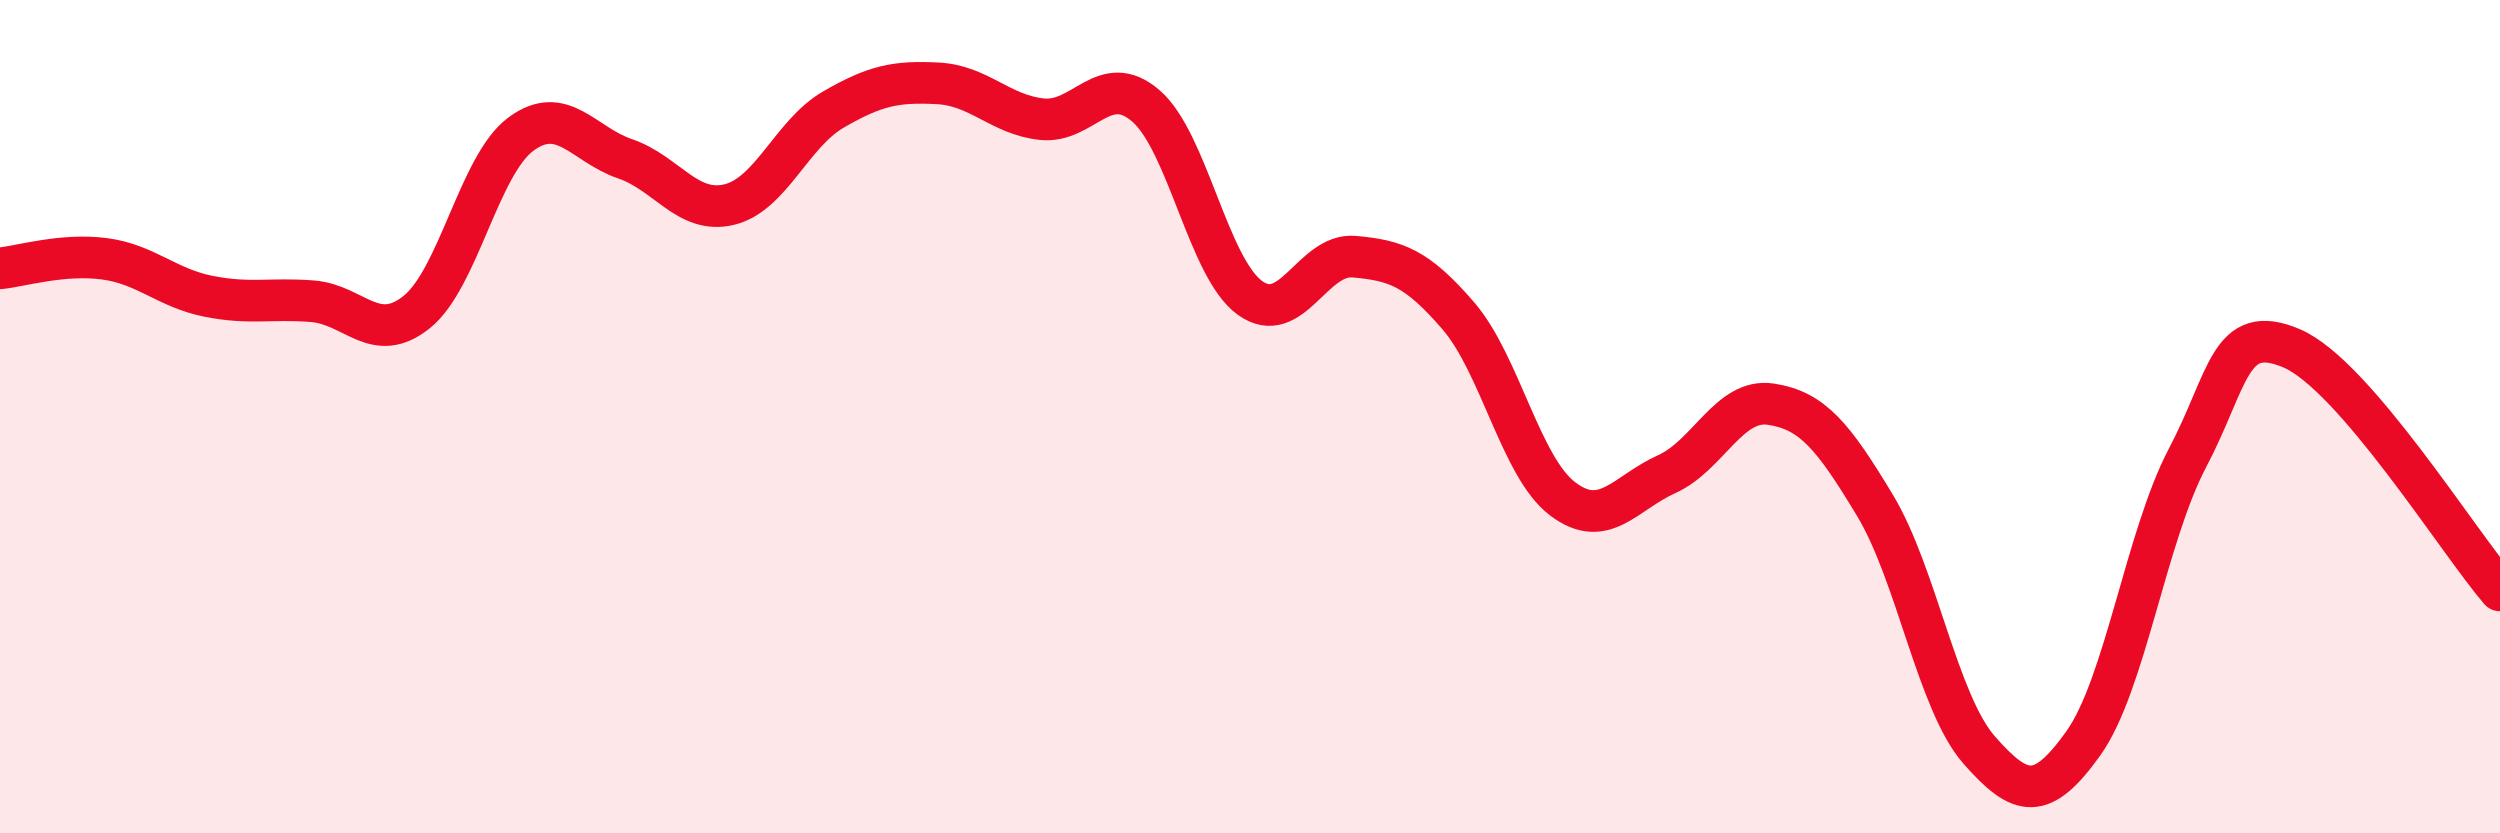
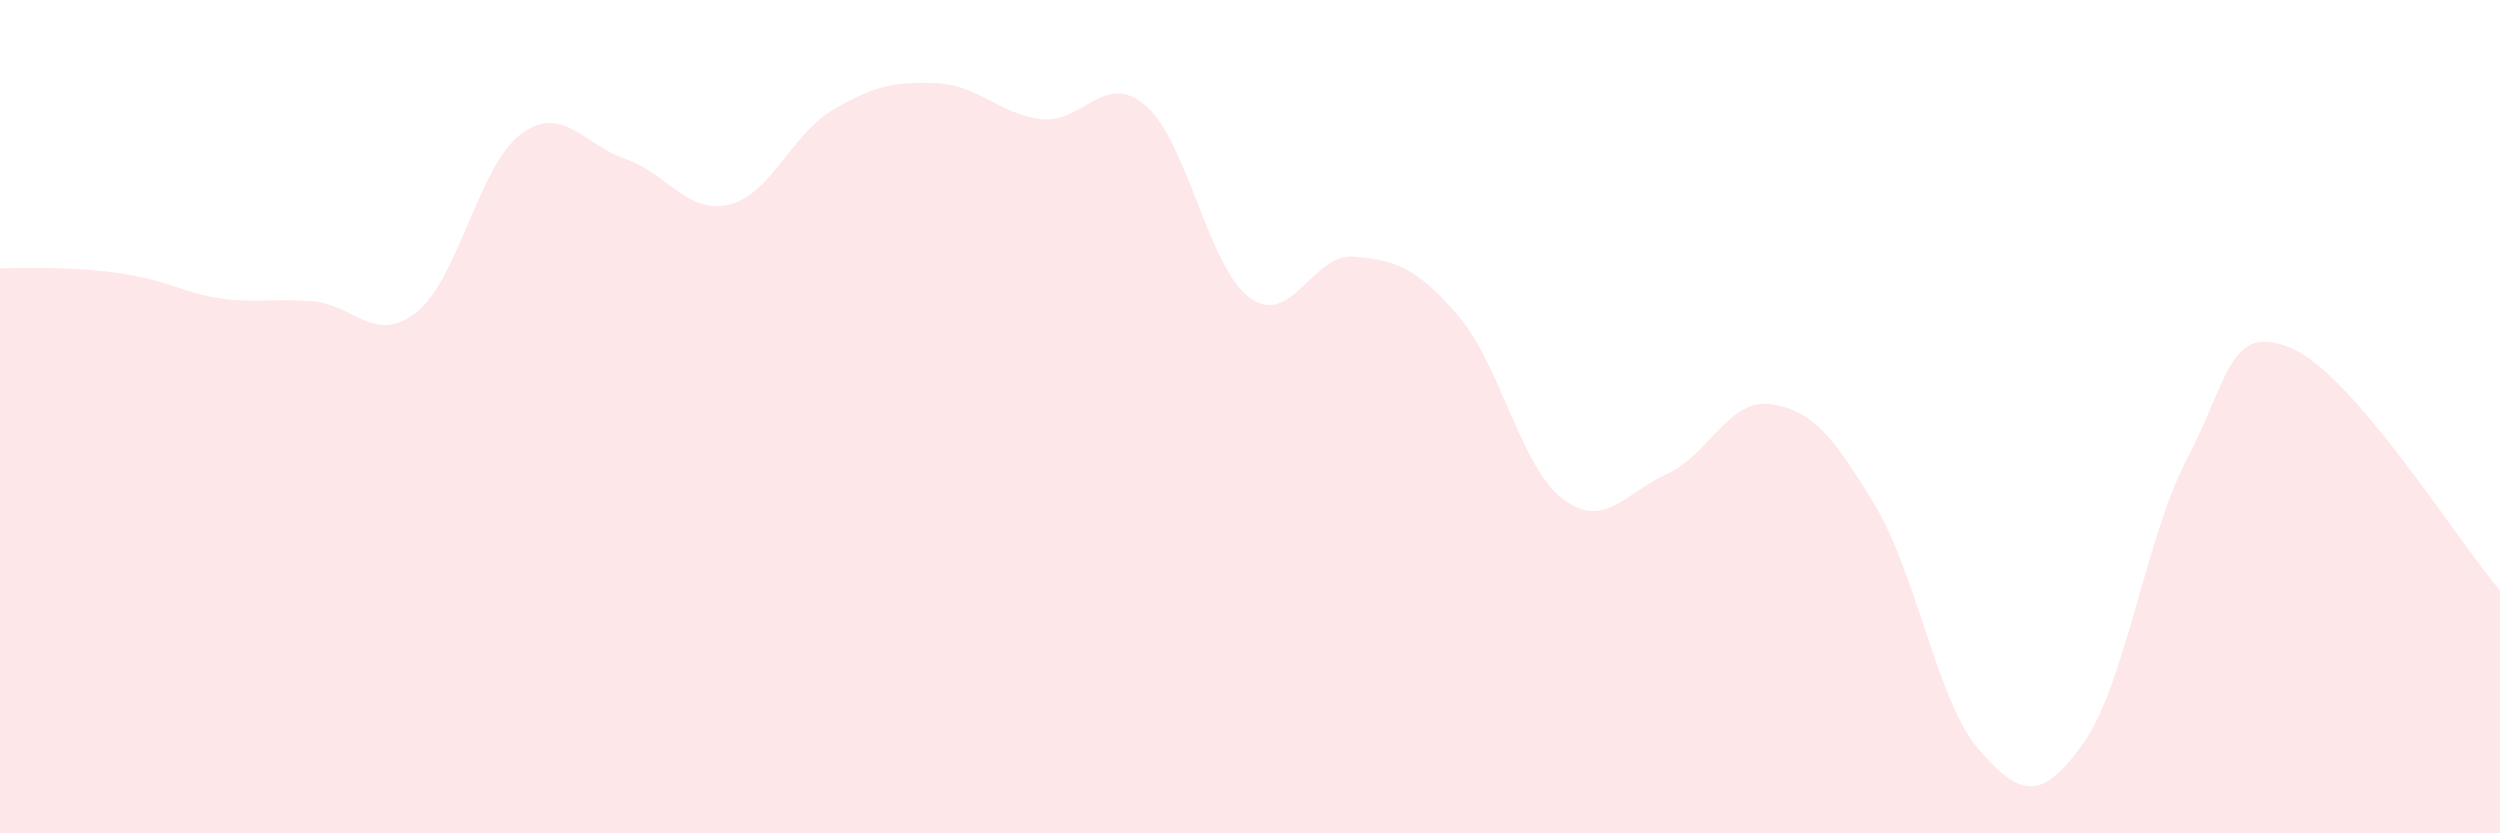
<svg xmlns="http://www.w3.org/2000/svg" width="60" height="20" viewBox="0 0 60 20">
-   <path d="M 0,6.44 C 0.5,6.39 1.5,6.08 2.5,6.21 C 3.5,6.34 4,6.91 5,7.11 C 6,7.31 6.5,7.15 7.5,7.23 C 8.5,7.31 9,8.29 10,7.49 C 11,6.69 11.5,3.96 12.5,3.22 C 13.5,2.48 14,3.47 15,3.81 C 16,4.15 16.5,5.15 17.5,4.91 C 18.5,4.67 19,3.21 20,2.63 C 21,2.05 21.5,1.95 22.5,2 C 23.5,2.05 24,2.75 25,2.86 C 26,2.97 26.5,1.68 27.5,2.54 C 28.5,3.4 29,6.43 30,7.15 C 31,7.87 31.5,6.07 32.5,6.16 C 33.5,6.25 34,6.42 35,7.58 C 36,8.74 36.5,11.21 37.5,11.97 C 38.5,12.73 39,11.83 40,11.38 C 41,10.93 41.5,9.55 42.5,9.7 C 43.5,9.85 44,10.47 45,12.13 C 46,13.79 46.5,16.86 47.5,18 C 48.5,19.14 49,19.24 50,17.84 C 51,16.44 51.5,12.89 52.5,10.99 C 53.5,9.09 53.5,7.72 55,8.36 C 56.5,9 59,13.01 60,14.17L60 20L0 20Z" fill="#EB0A25" opacity="0.1" stroke-linecap="round" stroke-linejoin="round" />
-   <path d="M 0,6.44 C 0.5,6.39 1.5,6.08 2.5,6.21 C 3.5,6.34 4,6.91 5,7.11 C 6,7.31 6.5,7.15 7.5,7.23 C 8.5,7.31 9,8.29 10,7.49 C 11,6.69 11.5,3.96 12.5,3.22 C 13.5,2.48 14,3.47 15,3.81 C 16,4.15 16.5,5.15 17.5,4.91 C 18.5,4.67 19,3.21 20,2.63 C 21,2.05 21.5,1.95 22.5,2 C 23.5,2.05 24,2.75 25,2.86 C 26,2.97 26.5,1.68 27.5,2.54 C 28.5,3.4 29,6.43 30,7.15 C 31,7.87 31.5,6.07 32.5,6.16 C 33.5,6.25 34,6.42 35,7.58 C 36,8.74 36.5,11.21 37.5,11.97 C 38.5,12.73 39,11.83 40,11.38 C 41,10.93 41.5,9.55 42.5,9.7 C 43.5,9.85 44,10.47 45,12.13 C 46,13.79 46.5,16.86 47.5,18 C 48.5,19.14 49,19.24 50,17.84 C 51,16.44 51.5,12.89 52.5,10.99 C 53.5,9.09 53.5,7.72 55,8.36 C 56.5,9 59,13.01 60,14.17" stroke="#EB0A25" stroke-width="1" fill="none" stroke-linecap="round" stroke-linejoin="round" />
+   <path d="M 0,6.44 C 3.5,6.34 4,6.91 5,7.11 C 6,7.31 6.5,7.15 7.5,7.23 C 8.5,7.31 9,8.29 10,7.49 C 11,6.69 11.5,3.96 12.5,3.22 C 13.5,2.48 14,3.47 15,3.81 C 16,4.15 16.5,5.15 17.5,4.91 C 18.5,4.67 19,3.21 20,2.63 C 21,2.05 21.5,1.95 22.5,2 C 23.5,2.05 24,2.75 25,2.86 C 26,2.97 26.5,1.68 27.5,2.54 C 28.5,3.4 29,6.43 30,7.15 C 31,7.87 31.5,6.07 32.5,6.16 C 33.5,6.25 34,6.42 35,7.58 C 36,8.74 36.5,11.21 37.5,11.97 C 38.5,12.73 39,11.83 40,11.38 C 41,10.93 41.5,9.55 42.5,9.7 C 43.5,9.85 44,10.47 45,12.13 C 46,13.79 46.5,16.86 47.5,18 C 48.5,19.14 49,19.24 50,17.84 C 51,16.44 51.5,12.89 52.5,10.99 C 53.5,9.09 53.5,7.72 55,8.36 C 56.5,9 59,13.01 60,14.17L60 20L0 20Z" fill="#EB0A25" opacity="0.1" stroke-linecap="round" stroke-linejoin="round" />
</svg>